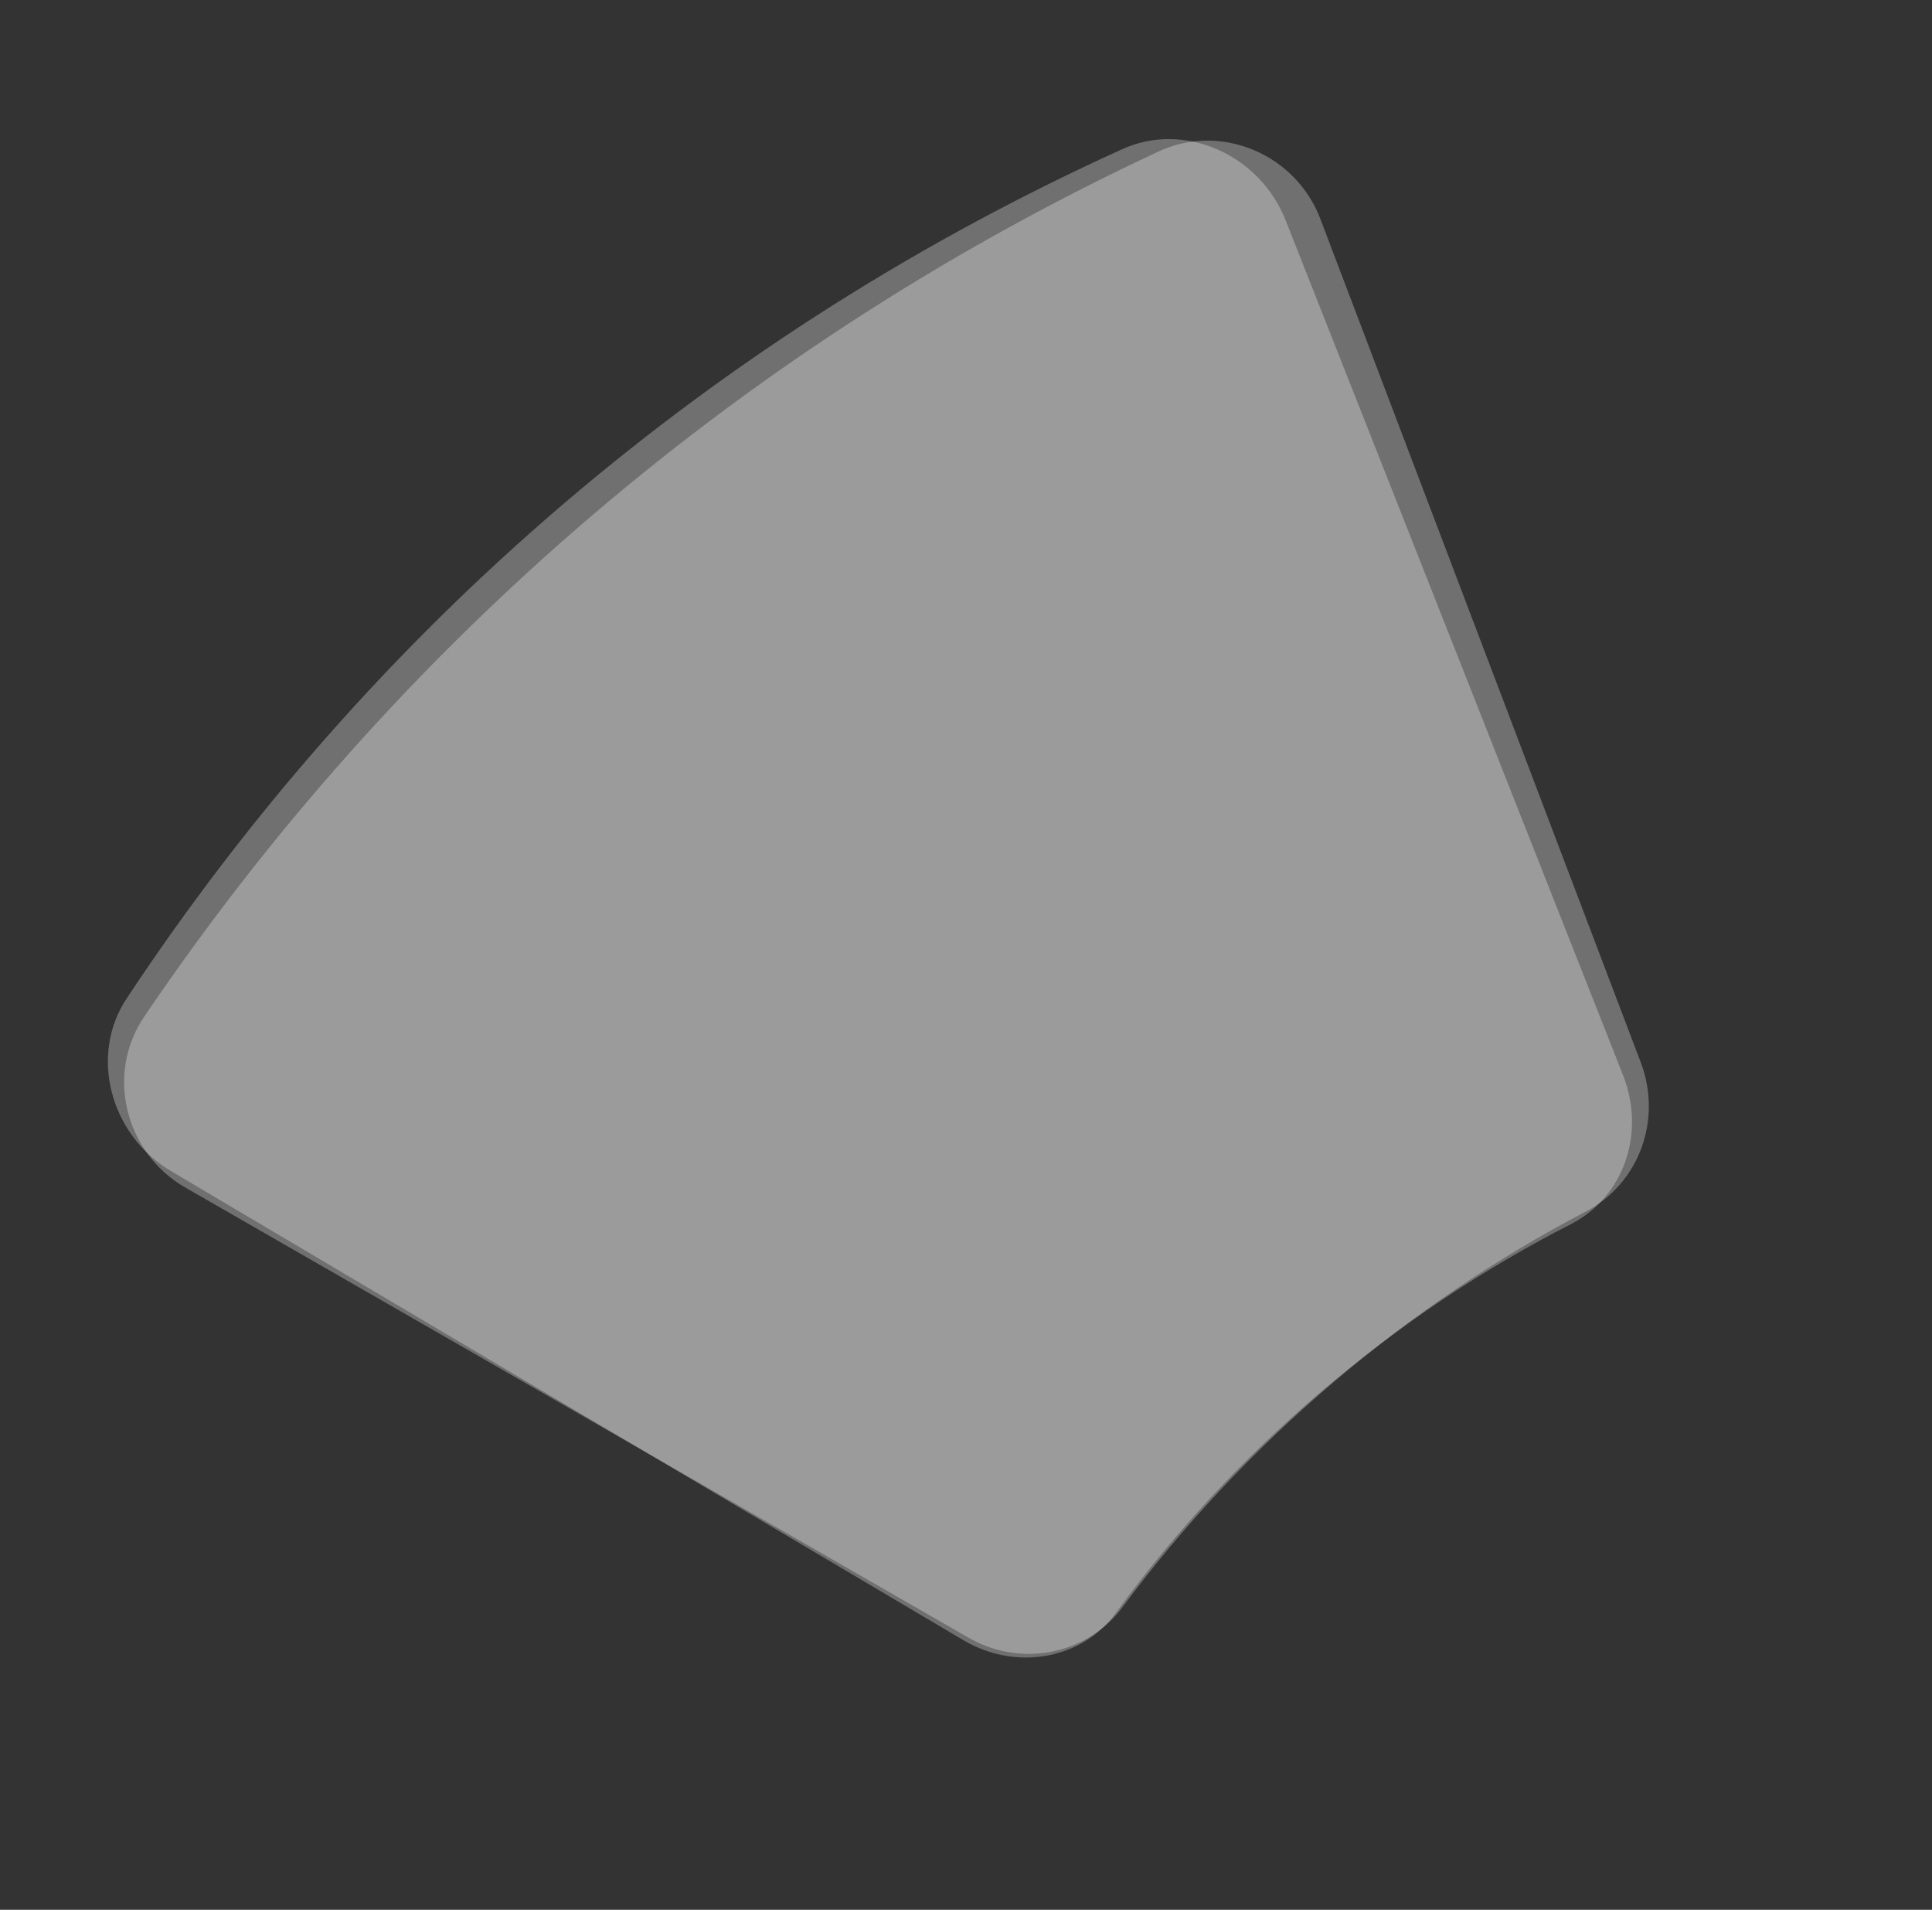
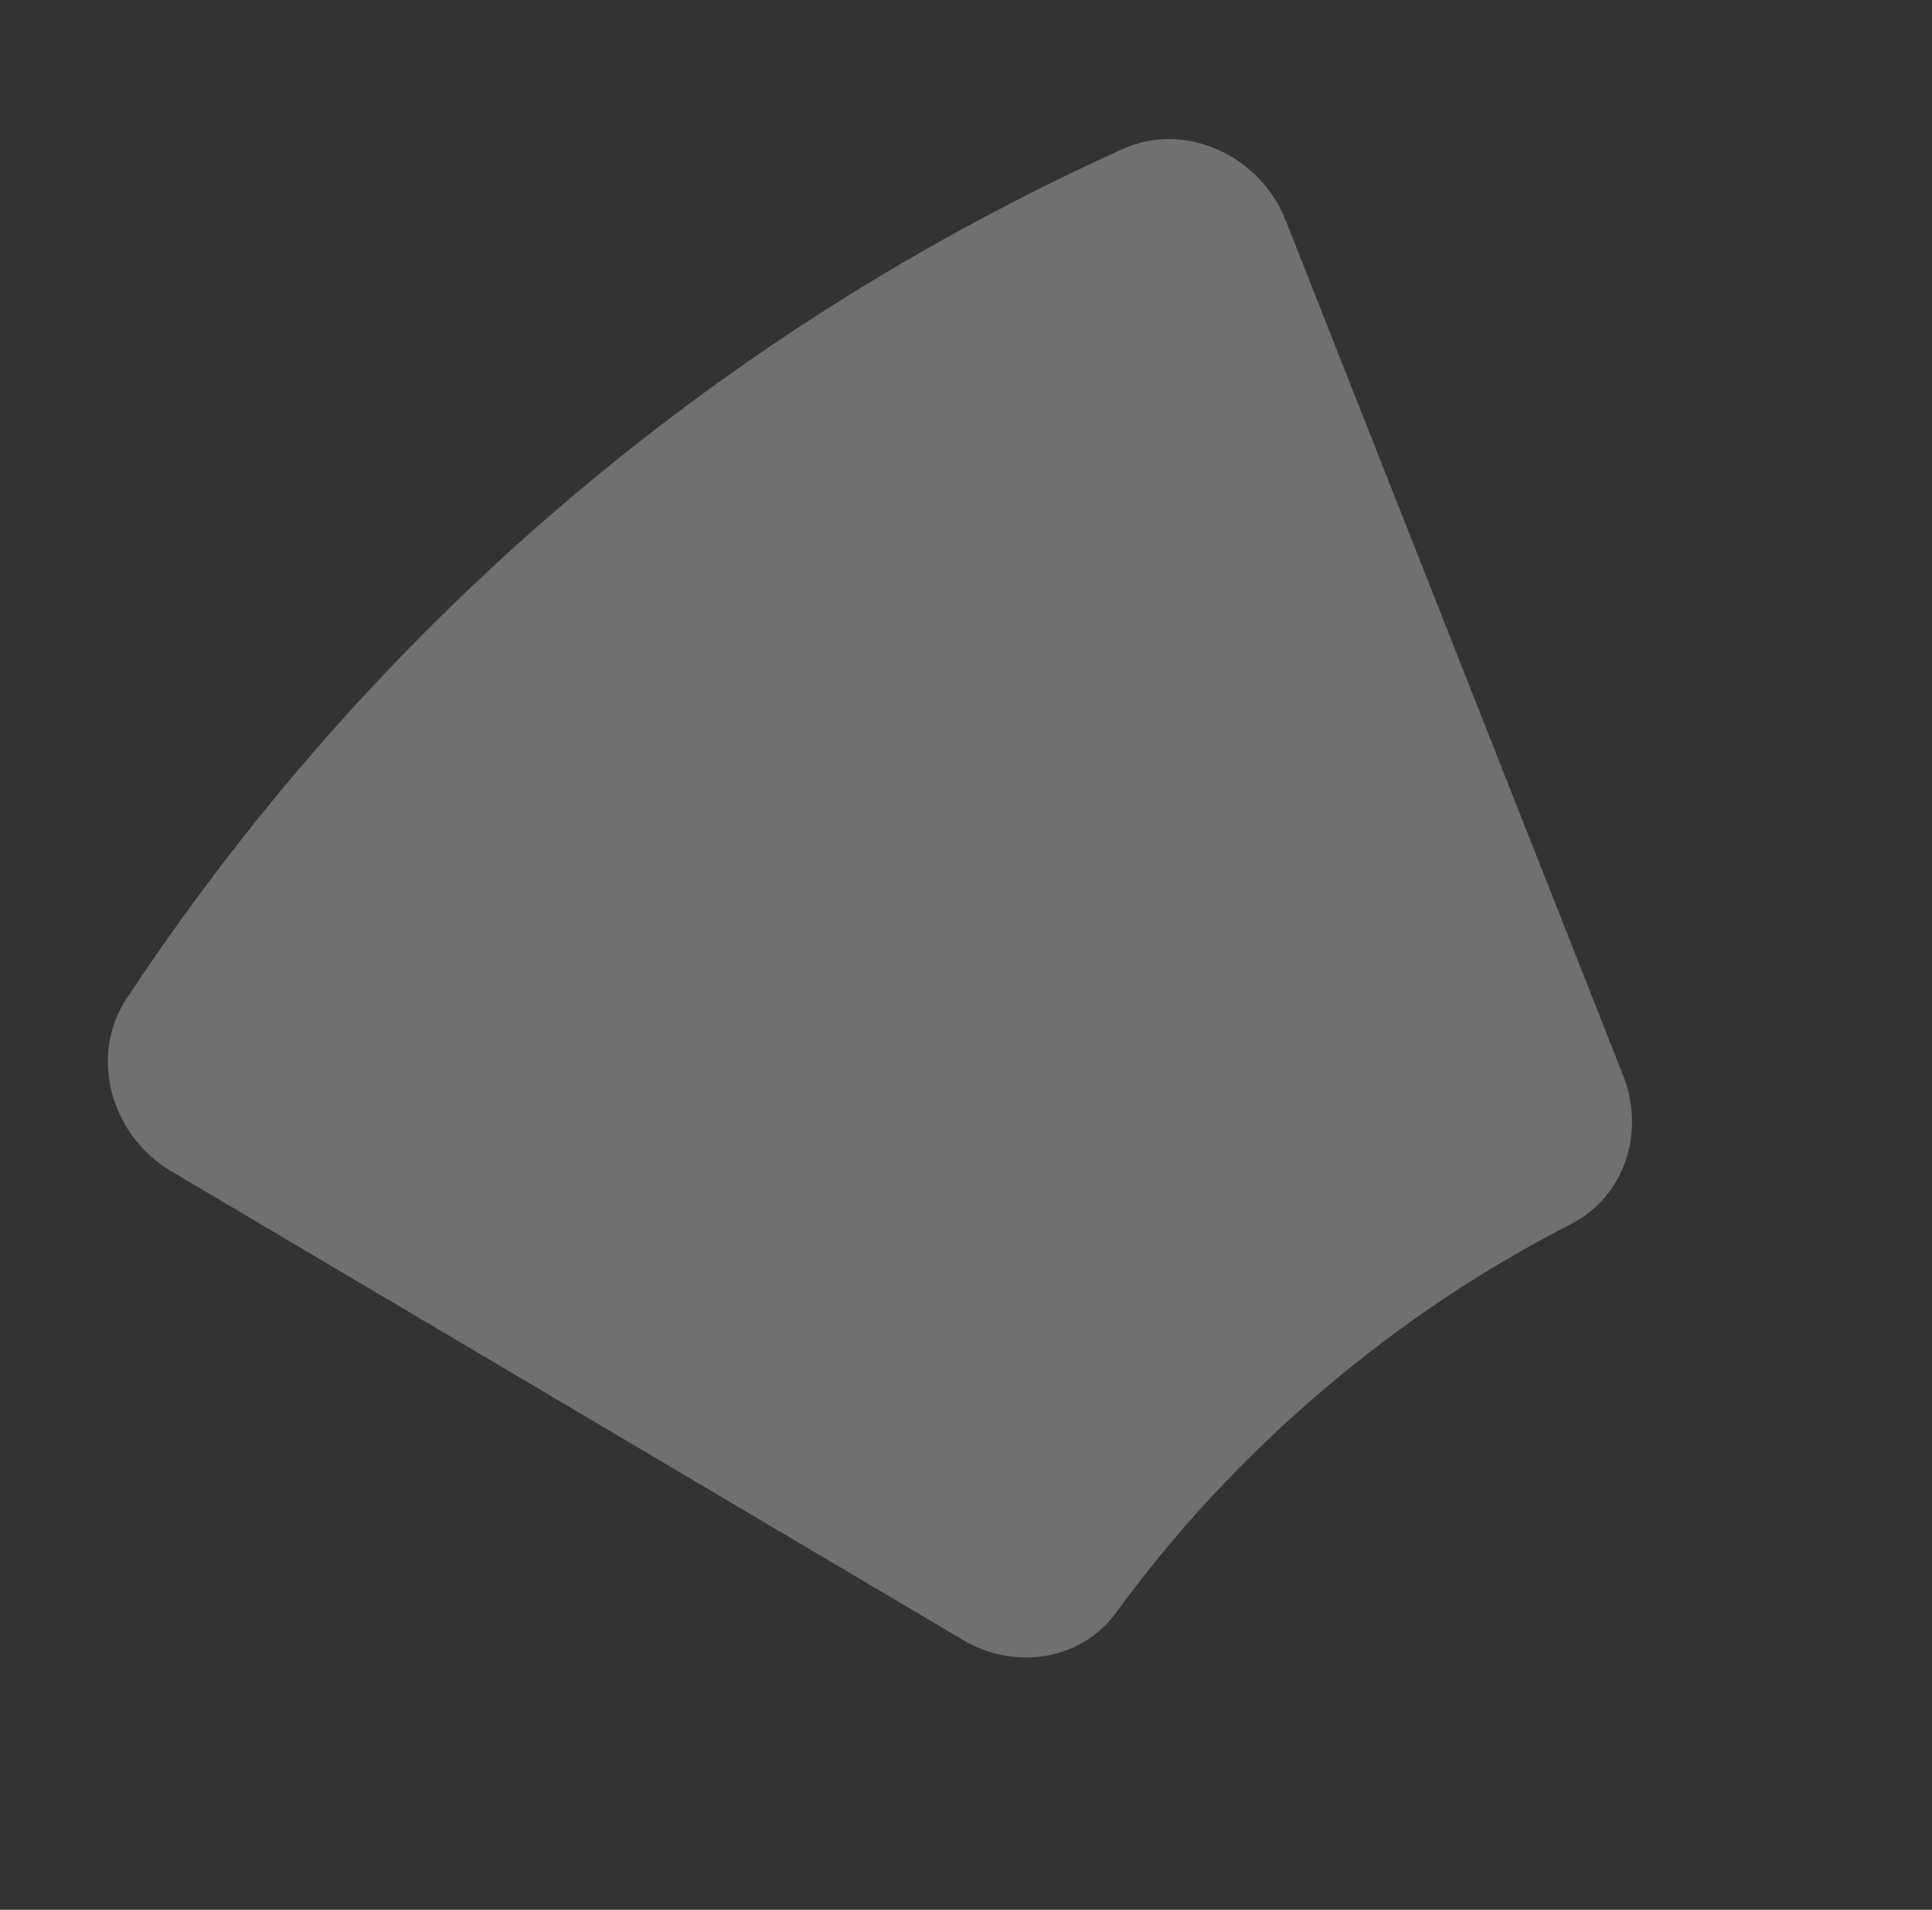
<svg xmlns="http://www.w3.org/2000/svg" width="171" height="169" viewBox="0 0 171 169" fill="none">
  <rect x="0" y="0" width="171" height="169" fill="#333333" stroke="none" />
-   <path d="M117.937 122.387C125.01 116.355 132.543 111.292 140.405 107.188C145.099 104.671 147.093 99.13 145.266 94.123L116.9 19.465C114.735 13.632 108.039 10.795 102.473 13.437C84.822 21.678 67.993 32.315 52.434 45.586C36.944 58.797 23.714 73.797 12.791 89.926C9.305 95.006 11.049 102.065 16.468 105.124L85.715 144.915C90.3 147.569 96.218 146.486 99.383 142.175C104.676 135.059 110.864 128.419 117.937 122.387Z" fill="white" fill-opacity="0.3" />
  <path d="M116.967 123.119C123.911 117.196 131.335 112.258 139.107 108.291C143.747 105.855 145.626 100.323 143.698 95.249L113.825 19.578C111.542 13.667 104.793 10.676 99.285 13.22C81.816 21.147 65.217 31.502 49.94 44.532C34.732 57.502 21.819 72.319 11.234 88.318C7.854 93.356 9.742 100.492 15.219 103.679L85.229 145.118C89.865 147.881 95.756 146.913 98.831 142.642C103.975 135.593 110.023 129.041 116.967 123.119Z" fill="white" fill-opacity="0.3" />
</svg>